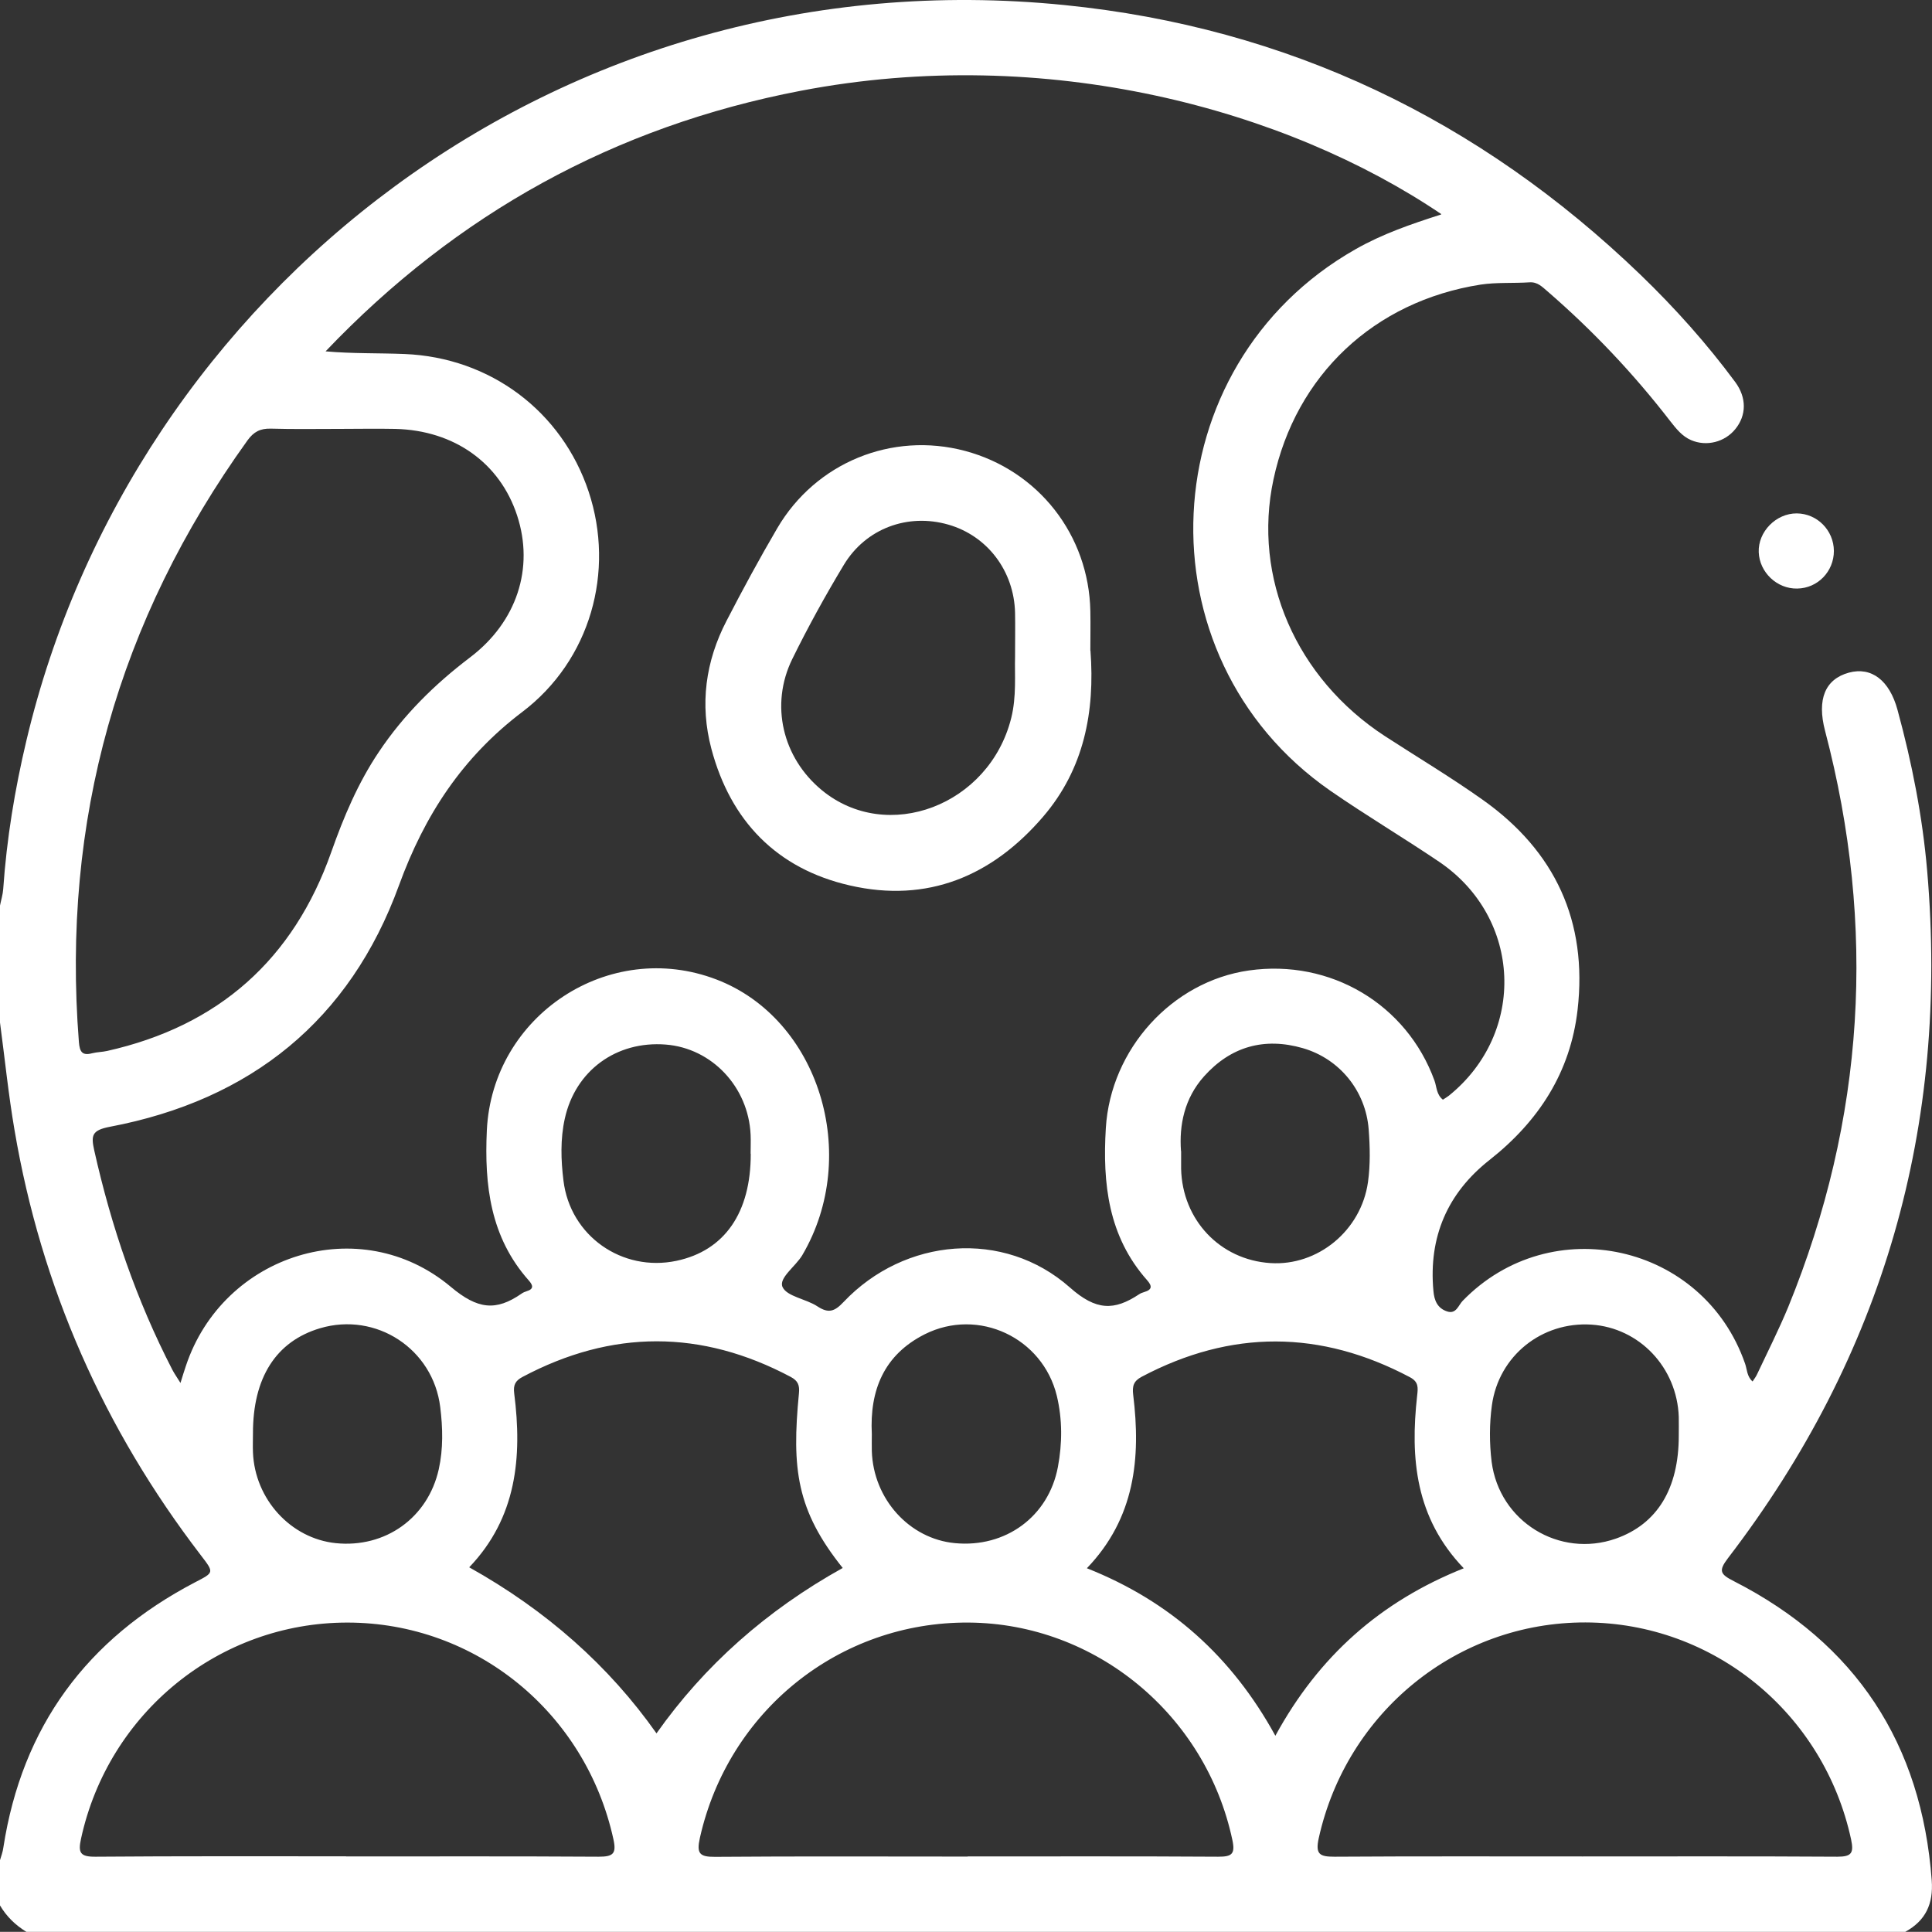
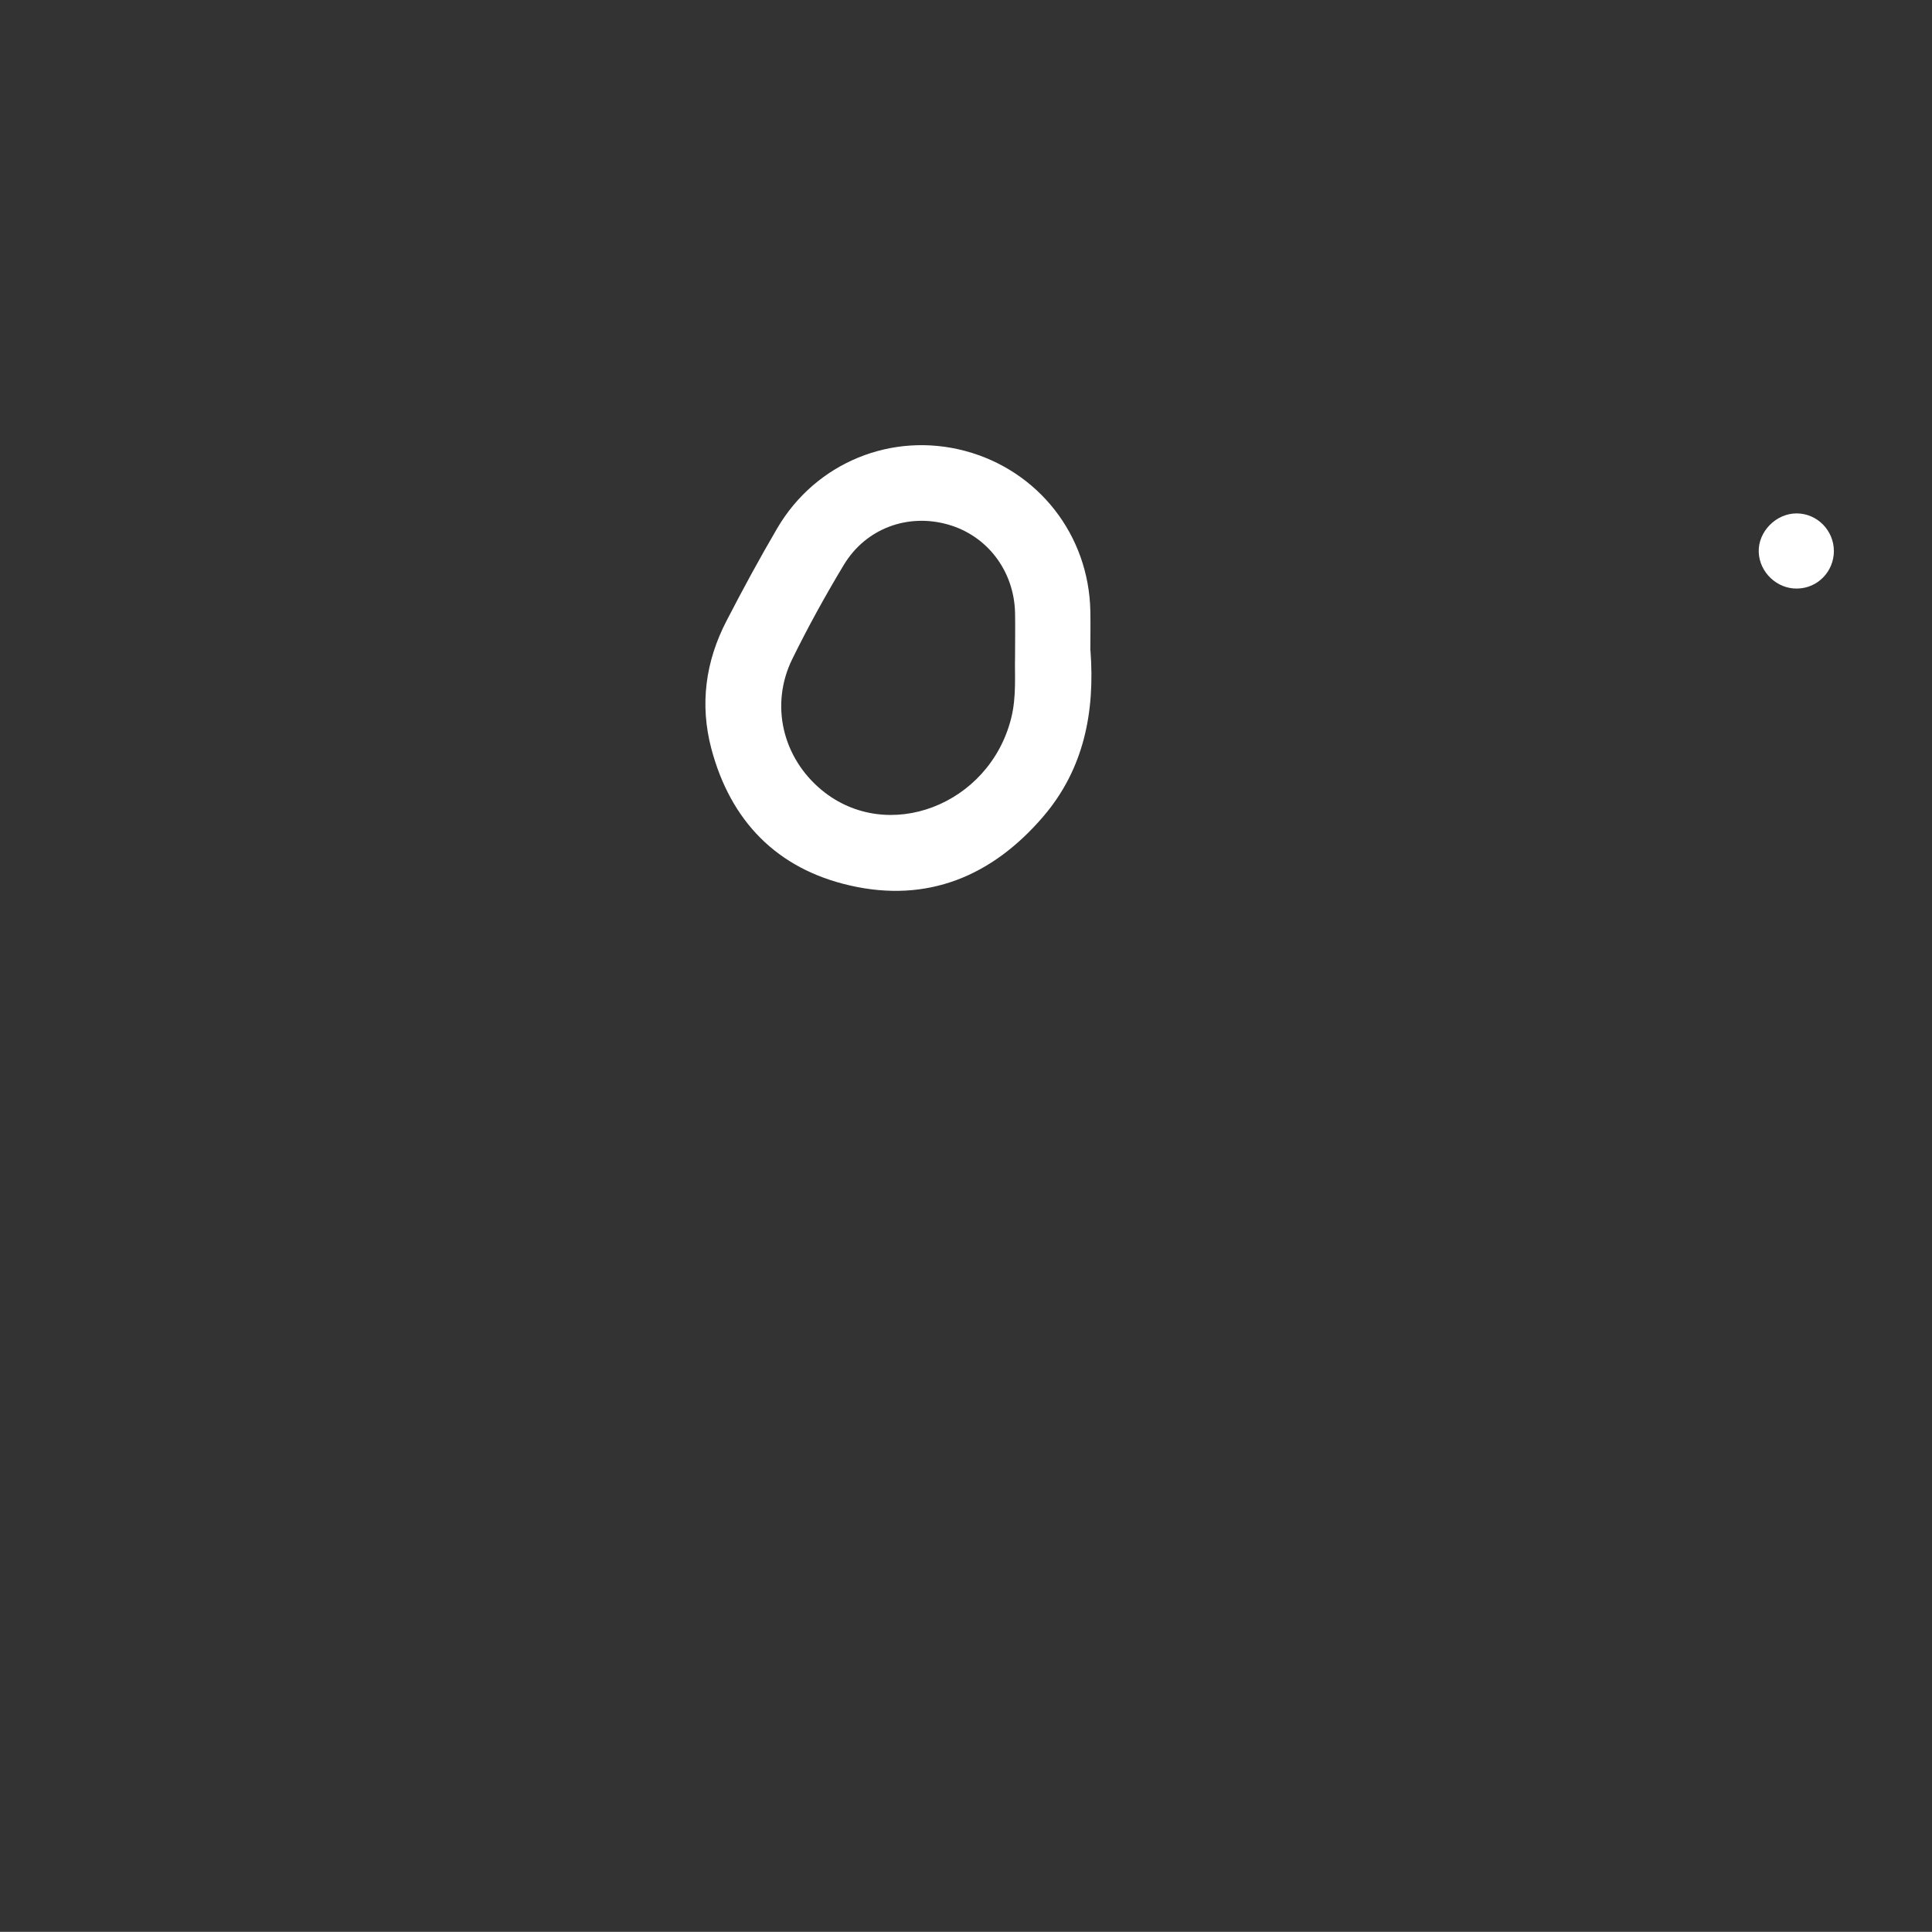
<svg xmlns="http://www.w3.org/2000/svg" id="Livello_2" data-name="Livello 2" viewBox="0 0 144.73 144.72">
  <rect x="0" y="0" width="144.73" height="144.72" fill="#333333" stroke="none" />
  <defs>
    <style> .cls-1 { fill: #fff; stroke-width: 0px; } </style>
  </defs>
  <g id="Livello_1-2" data-name="Livello 1">
    <g>
-       <path class="cls-1" d="M142.74,144.72H1.98c-.82-.5-1.49-1.15-1.98-1.98C0,141.61,0,140.48,0,139.35c.09-.31.21-.62.25-.94,1.4-9.07,6.26-15.64,14.35-19.87,1.44-.75,1.46-.71.44-2.04-7.26-9.47-11.95-20.06-13.95-31.83C.63,81.99.36,79.29,0,76.6c0-2.92,0-5.84,0-8.76.08-.41.21-.82.24-1.23.26-3.77.87-7.48,1.74-11.14C9.9,22.01,41.77-3.44,79.75.38c16.7,1.68,31.06,8.57,43.14,20.2,2.58,2.49,4.97,5.16,7.1,8.04.87,1.18.84,2.5.01,3.52-.79.98-2.16,1.33-3.32.83-.67-.29-1.11-.85-1.55-1.41-2.74-3.55-5.81-6.8-9.21-9.74-.39-.33-.74-.71-1.34-.67-1.22.08-2.46-.01-3.66.17-7.99,1.25-13.85,6.79-15.52,14.59-1.58,7.36,1.69,14.89,8.34,19.23,2.45,1.59,4.96,3.09,7.34,4.78,5.42,3.84,7.86,9.11,7.1,15.73-.54,4.69-2.92,8.35-6.6,11.25-3.15,2.48-4.57,5.77-4.2,9.8.06.72.3,1.3,1.02,1.54.69.23.85-.46,1.17-.79,6.63-6.83,18.04-4.29,21.16,4.71.15.43.13.95.56,1.33.13-.2.27-.38.36-.59.78-1.66,1.61-3.3,2.31-4.99,5.74-14.07,6.62-28.47,2.76-43.16-.62-2.36,0-3.87,1.78-4.36,1.7-.46,3.05.58,3.65,2.8,1.08,3.96,1.87,7.98,2.22,12.06,1.64,19.07-3.26,36.26-14.92,51.47-.74.97-.58,1.21.44,1.73,9.14,4.67,14.06,12.16,14.82,22.41.13,1.76-.45,3.01-1.97,3.85ZM107.97,16.04c-11.61-7.85-29.56-12.77-47.98-9.24-13.94,2.67-25.78,9.21-35.6,19.52,2.01.18,3.97.12,5.92.2,6.42.26,11.79,4.3,13.79,10.32,1.98,5.98.13,12.62-4.97,16.49-4.49,3.4-7.32,7.72-9.24,12.99-3.68,10.12-11.11,16.09-21.66,18.09-1.35.26-1.42.64-1.17,1.77,1.28,5.72,3.16,11.22,5.85,16.43.15.29.35.57.61.99.17-.55.28-.91.4-1.26,2.79-8.41,13.06-11.64,19.85-5.94,2.01,1.69,3.38,1.84,5.3.51.11-.08.25-.14.38-.18.57-.17.47-.46.16-.81-2.88-3.24-3.33-7.13-3.14-11.24.41-8.62,9.16-14.39,17.21-11.3,7.67,2.94,10.83,13.15,6.42,20.65-.5.84-1.78,1.71-1.48,2.38.33.72,1.76.89,2.61,1.45.85.56,1.3.38,1.97-.33,4.56-4.81,11.99-5.47,16.95-1.08,1.96,1.74,3.31,1.75,5.18.51.12-.08.25-.13.39-.17.61-.18.59-.46.21-.89-2.91-3.28-3.34-7.24-3.09-11.39.36-5.92,4.96-10.99,10.72-11.81,6.11-.87,11.82,2.53,13.9,8.25.17.47.14,1.04.63,1.43.15-.1.31-.19.45-.3,5.82-4.7,5.48-13.32-.73-17.52-2.69-1.82-5.49-3.48-8.16-5.33-14.48-10.05-13.44-31.86,1.9-40.56,2-1.14,4.15-1.88,6.4-2.6ZM25.37,32.13s0,0,0,0c-1.69,0-3.39.03-5.08-.02-.79-.02-1.28.23-1.75.88-9.7,13.49-13.93,28.5-12.63,45.07.06.74.25,1.04,1,.84.36-.09.75-.09,1.11-.17,8.35-1.87,13.96-6.85,16.8-14.91.93-2.63,2-5.17,3.56-7.49,1.85-2.77,4.18-5.07,6.83-7.08,3.51-2.66,4.82-6.69,3.53-10.63-1.29-3.94-4.71-6.38-9.12-6.49-1.41-.03-2.82,0-4.24,0ZM25.92,139.07c6.31,0,12.61-.02,18.92.02,1.08,0,1.36-.21,1.11-1.32-2.08-9.48-10.32-16.22-19.93-16.22-9.6,0-17.9,6.75-19.95,16.19-.23,1.05-.07,1.36,1.08,1.35,6.26-.05,12.52-.03,18.77-.03ZM72.49,139.07c6.26,0,12.52-.02,18.77.02,1,0,1.29-.18,1.06-1.25-1.99-9.38-10.24-16.22-19.74-16.29-9.71-.07-18.02,6.62-20.15,16.13-.26,1.17-.03,1.43,1.14,1.42,6.3-.05,12.61-.02,18.92-.02ZM118.59,139.07c6.35,0,12.7-.02,19.06.02,1.07,0,1.23-.29,1.02-1.29-2.04-9.47-10.31-16.24-19.9-16.26-9.61-.02-17.89,6.71-19.98,16.16-.27,1.22.08,1.39,1.18,1.39,6.21-.04,12.42-.02,18.63-.02ZM49.18,129.85q5.39-7.63,13.95-12.39c-3.46-4.32-3.83-7.42-3.28-13.08.06-.61-.07-.94-.61-1.23-6.7-3.56-13.4-3.56-20.1,0-.53.28-.7.6-.62,1.23.61,4.78.18,9.32-3.37,13.03q8.68,4.85,14.03,12.44ZM109.66,117.49c-3.64-3.79-4.02-8.25-3.5-12.93.07-.61.12-1.04-.54-1.39-6.7-3.55-13.39-3.58-20.1-.03-.6.32-.71.69-.63,1.35.58,4.73.14,9.23-3.47,12.99,6.23,2.47,10.86,6.61,14.12,12.55,3.25-5.96,7.87-10.06,14.12-12.55ZM18.95,107.39c0,.47-.02.94,0,1.41.14,3.51,2.83,6.45,6.2,6.8,3.72.38,6.91-1.9,7.72-5.54.34-1.53.3-3.11.11-4.64-.53-4.38-4.81-7.16-9-5.92-3.3.98-5.04,3.7-5.03,7.89ZM65.31,107.43c0,.42-.01.85,0,1.27.11,3.59,2.81,6.58,6.23,6.9,3.78.36,7.01-1.98,7.71-5.71.33-1.76.34-3.56-.08-5.32-1.06-4.37-5.88-6.63-9.89-4.62-3.06,1.54-4.14,4.19-3.97,7.48ZM125.76,107.55c0-.47.01-.94,0-1.41-.13-3.7-2.95-6.67-6.54-6.91-3.7-.24-6.95,2.32-7.46,6.05-.19,1.38-.19,2.83-.02,4.22.58,4.5,5.09,7.24,9.31,5.76,3.09-1.09,4.71-3.73,4.71-7.71ZM56.23,86.42c0-.47.02-.94,0-1.41-.16-3.58-2.9-6.49-6.36-6.76-3.7-.29-6.77,1.95-7.56,5.55-.34,1.53-.29,3.11-.1,4.64.5,4.15,4.4,6.87,8.47,6.01,3.6-.76,5.57-3.61,5.56-8.02ZM88.48,86.23c0,.58,0,.96,0,1.33.09,3.83,2.92,6.82,6.69,7.06,3.53.23,6.8-2.42,7.31-6.08.18-1.29.15-2.63.05-3.94-.22-2.87-2.17-5.28-4.93-6.08-2.88-.83-5.4-.13-7.41,2.12-1.47,1.65-1.86,3.65-1.72,5.58Z" />
      <path class="cls-1" d="M134.63,44.09c-1.51.03-2.82-1.21-2.88-2.72-.06-1.54,1.3-2.92,2.85-2.91,1.53.01,2.77,1.27,2.78,2.81,0,1.54-1.21,2.8-2.75,2.82Z" />
      <path class="cls-1" d="M81.69,48.75c.34,4.57-.48,8.85-3.54,12.42-3.82,4.46-8.67,6.5-14.49,5.16-5.46-1.25-8.93-4.82-10.37-10.24-.88-3.32-.44-6.55,1.14-9.59,1.21-2.34,2.46-4.65,3.79-6.92,2.89-4.94,8.61-7.26,14.08-5.8,5.49,1.47,9.27,6.3,9.38,12,.02.99,0,1.98,0,2.96ZM76.04,49.18c0-1.3.02-2.28,0-3.27-.07-3.13-2.07-5.77-5-6.61-3.03-.87-6.18.28-7.83,3.02-1.38,2.29-2.68,4.65-3.86,7.05-1.68,3.43-.73,7.39,2.21,9.82,4.91,4.05,12.55,1.14,14.19-5.39.41-1.63.25-3.28.29-4.61Z" />
    </g>
  </g>
</svg>